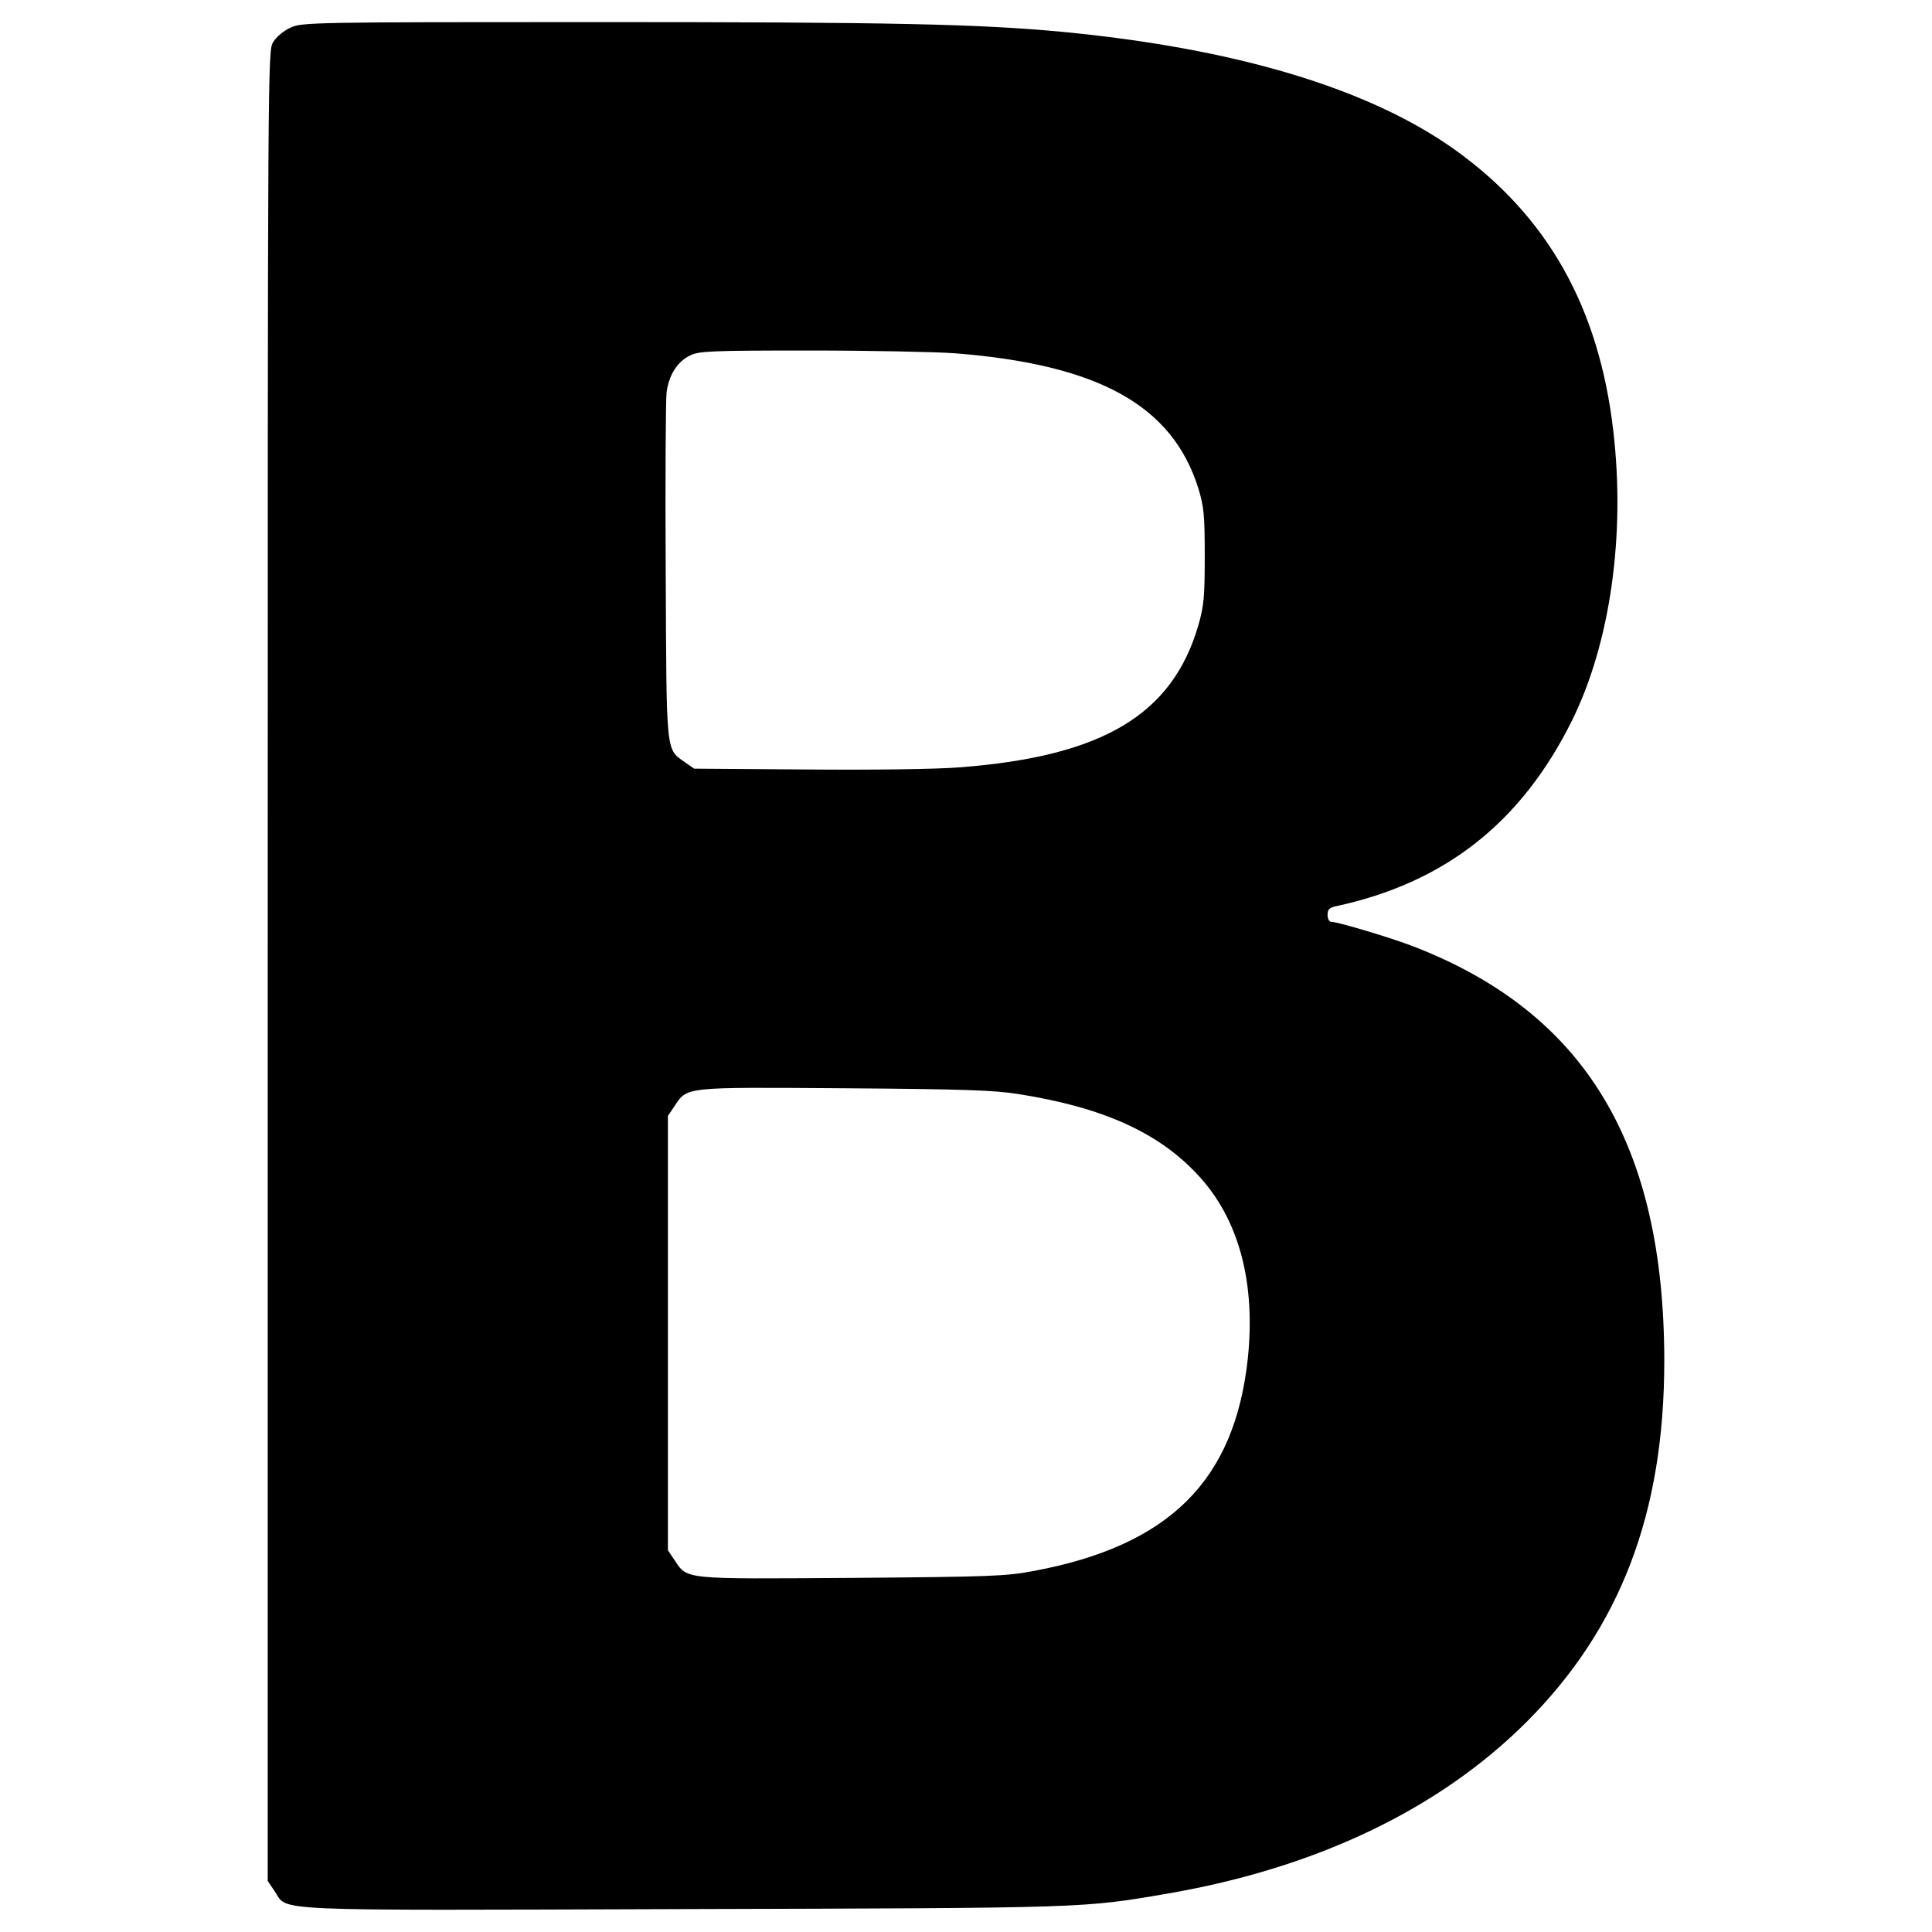
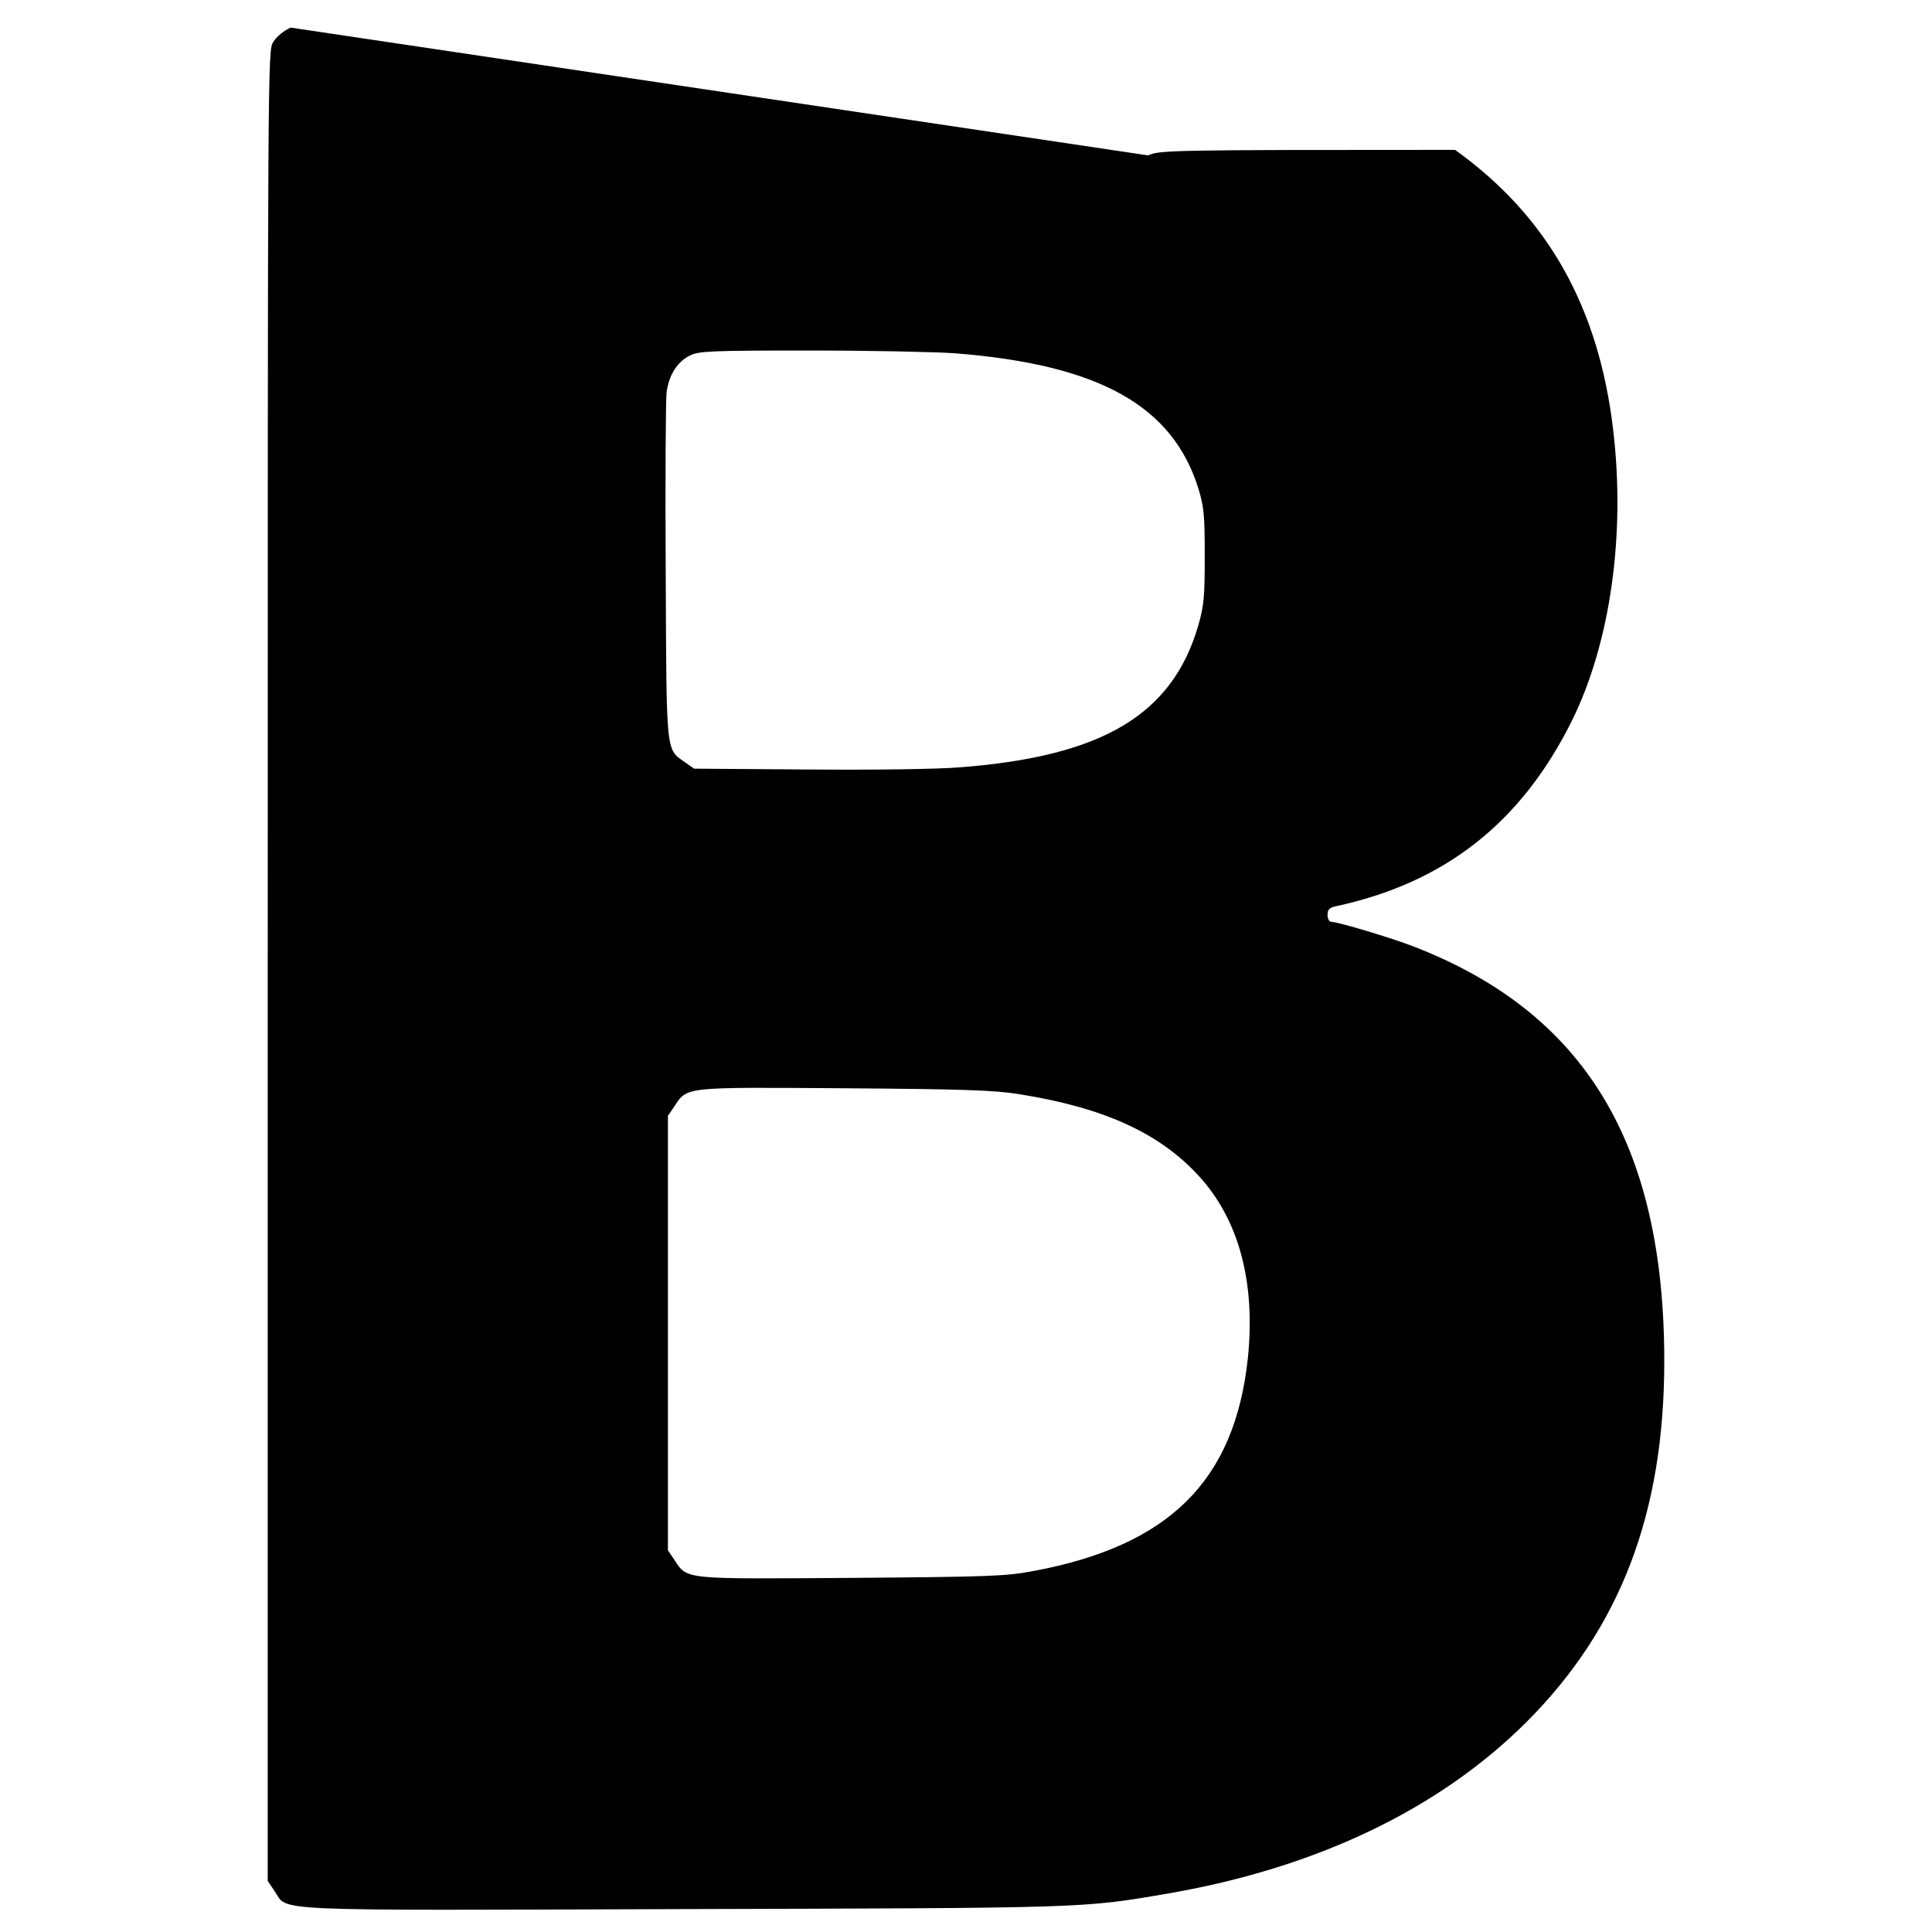
<svg xmlns="http://www.w3.org/2000/svg" width="933.333" height="933.333" viewBox="0 0 700 700">
-   <path d="M105.3 10c-2.5 1.1-5.1 3.3-6.3 5.2-2 3.3-2 4.1-2 334.8v331.5l2.5 3.7c5 7.4-5.2 7 148 6.5 147.1-.4 144.6-.3 176-5.7 53.6-9.3 97.9-30.5 129.5-62 34.1-34.1 50-75.8 50-130.8 0-78.8-28.8-126.3-90.9-150.3-8-3.1-27.4-8.9-29.7-8.9-.8 0-1.4-1.1-1.4-2.5 0-1.9.6-2.6 2.8-3.1 39.7-8.5 67.4-30.3 85.8-67.4 13.8-28 19.4-67 14.9-105.1-5.2-44.6-23.8-77.6-57.3-101.6C496 32 447.6 17.5 384.5 11.5 354.3 8.7 323.3 8 216.5 8c-103.4 0-107.1.1-111.2 2M346 128c52.1 4.1 78.8 18.9 88.2 49 2 6.6 2.3 9.5 2.3 24.5 0 14.8-.3 18-2.3 25-9.4 32.4-34.6 47.5-86.2 51.5-8.6.7-31.1 1-55.5.8l-41-.3-3.3-2.3c-7-5-6.7-2.1-7-68.7-.2-33 0-62.3.3-65.2.8-6.3 3.8-11.2 8.5-13.5 3.2-1.6 7.4-1.8 43.5-1.8 22 0 45.6.5 52.5 1m23 268.4c30.5 4.8 50.8 13.9 65.1 29.4 14.8 15.9 20.9 38.9 18 66.5-4.8 44.2-28.4 67.7-77.6 76.9-10.1 1.9-15.7 2.1-66 2.5-61.5.4-59.4.7-64.2-6.6l-2.3-3.4V404.3l2.3-3.4c4.8-7.2 3-7 61.7-6.6 42.4.3 54.5.7 63 2.1" />
+   <path d="M105.3 10c-2.5 1.1-5.1 3.3-6.3 5.2-2 3.3-2 4.1-2 334.8v331.5l2.5 3.7c5 7.4-5.2 7 148 6.5 147.1-.4 144.6-.3 176-5.7 53.6-9.3 97.9-30.5 129.5-62 34.1-34.1 50-75.8 50-130.8 0-78.8-28.8-126.3-90.9-150.3-8-3.1-27.4-8.9-29.7-8.9-.8 0-1.4-1.1-1.4-2.5 0-1.9.6-2.6 2.8-3.1 39.7-8.5 67.4-30.3 85.8-67.4 13.8-28 19.4-67 14.9-105.1-5.2-44.6-23.8-77.6-57.3-101.6c-103.4 0-107.1.1-111.2 2M346 128c52.1 4.1 78.8 18.9 88.2 49 2 6.6 2.3 9.5 2.3 24.5 0 14.8-.3 18-2.3 25-9.4 32.4-34.6 47.5-86.2 51.5-8.6.7-31.1 1-55.5.8l-41-.3-3.3-2.3c-7-5-6.7-2.1-7-68.7-.2-33 0-62.3.3-65.2.8-6.3 3.8-11.2 8.5-13.5 3.2-1.6 7.4-1.8 43.5-1.8 22 0 45.6.5 52.5 1m23 268.4c30.5 4.8 50.8 13.9 65.1 29.4 14.8 15.9 20.9 38.9 18 66.5-4.8 44.2-28.4 67.7-77.6 76.9-10.1 1.9-15.7 2.1-66 2.5-61.5.4-59.4.7-64.2-6.6l-2.3-3.4V404.3l2.3-3.4c4.8-7.2 3-7 61.7-6.6 42.4.3 54.5.7 63 2.1" />
</svg>